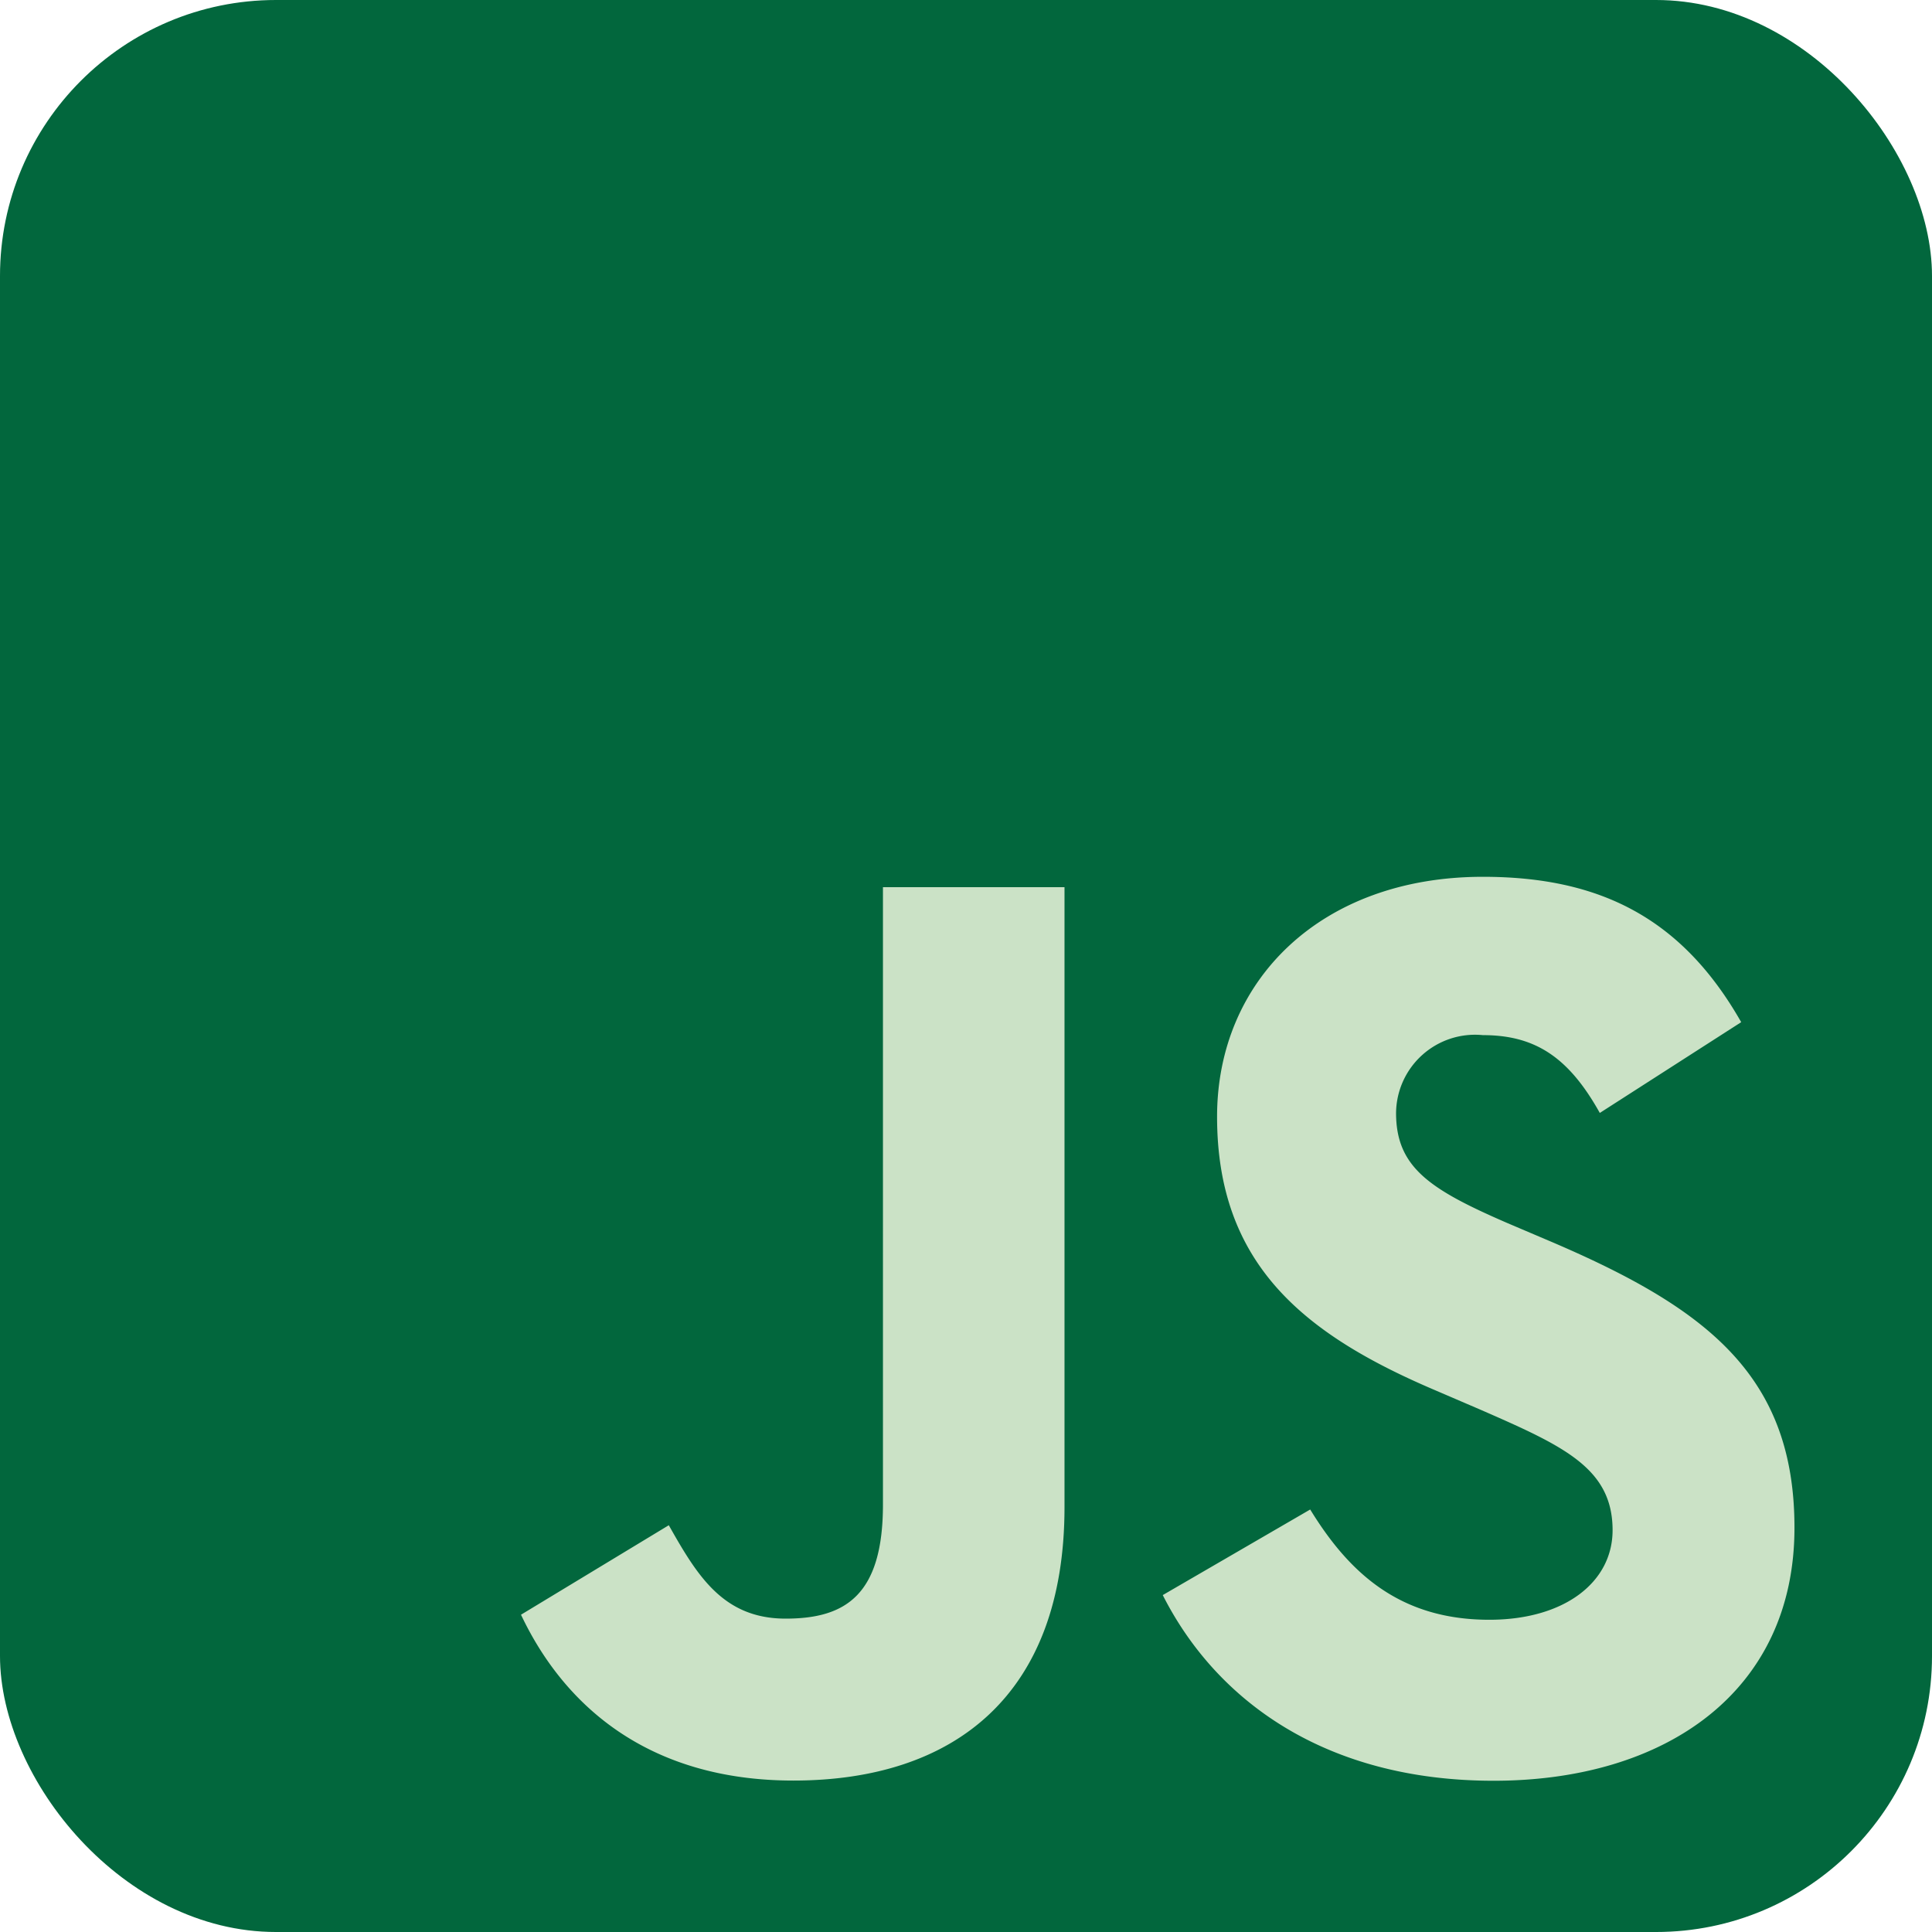
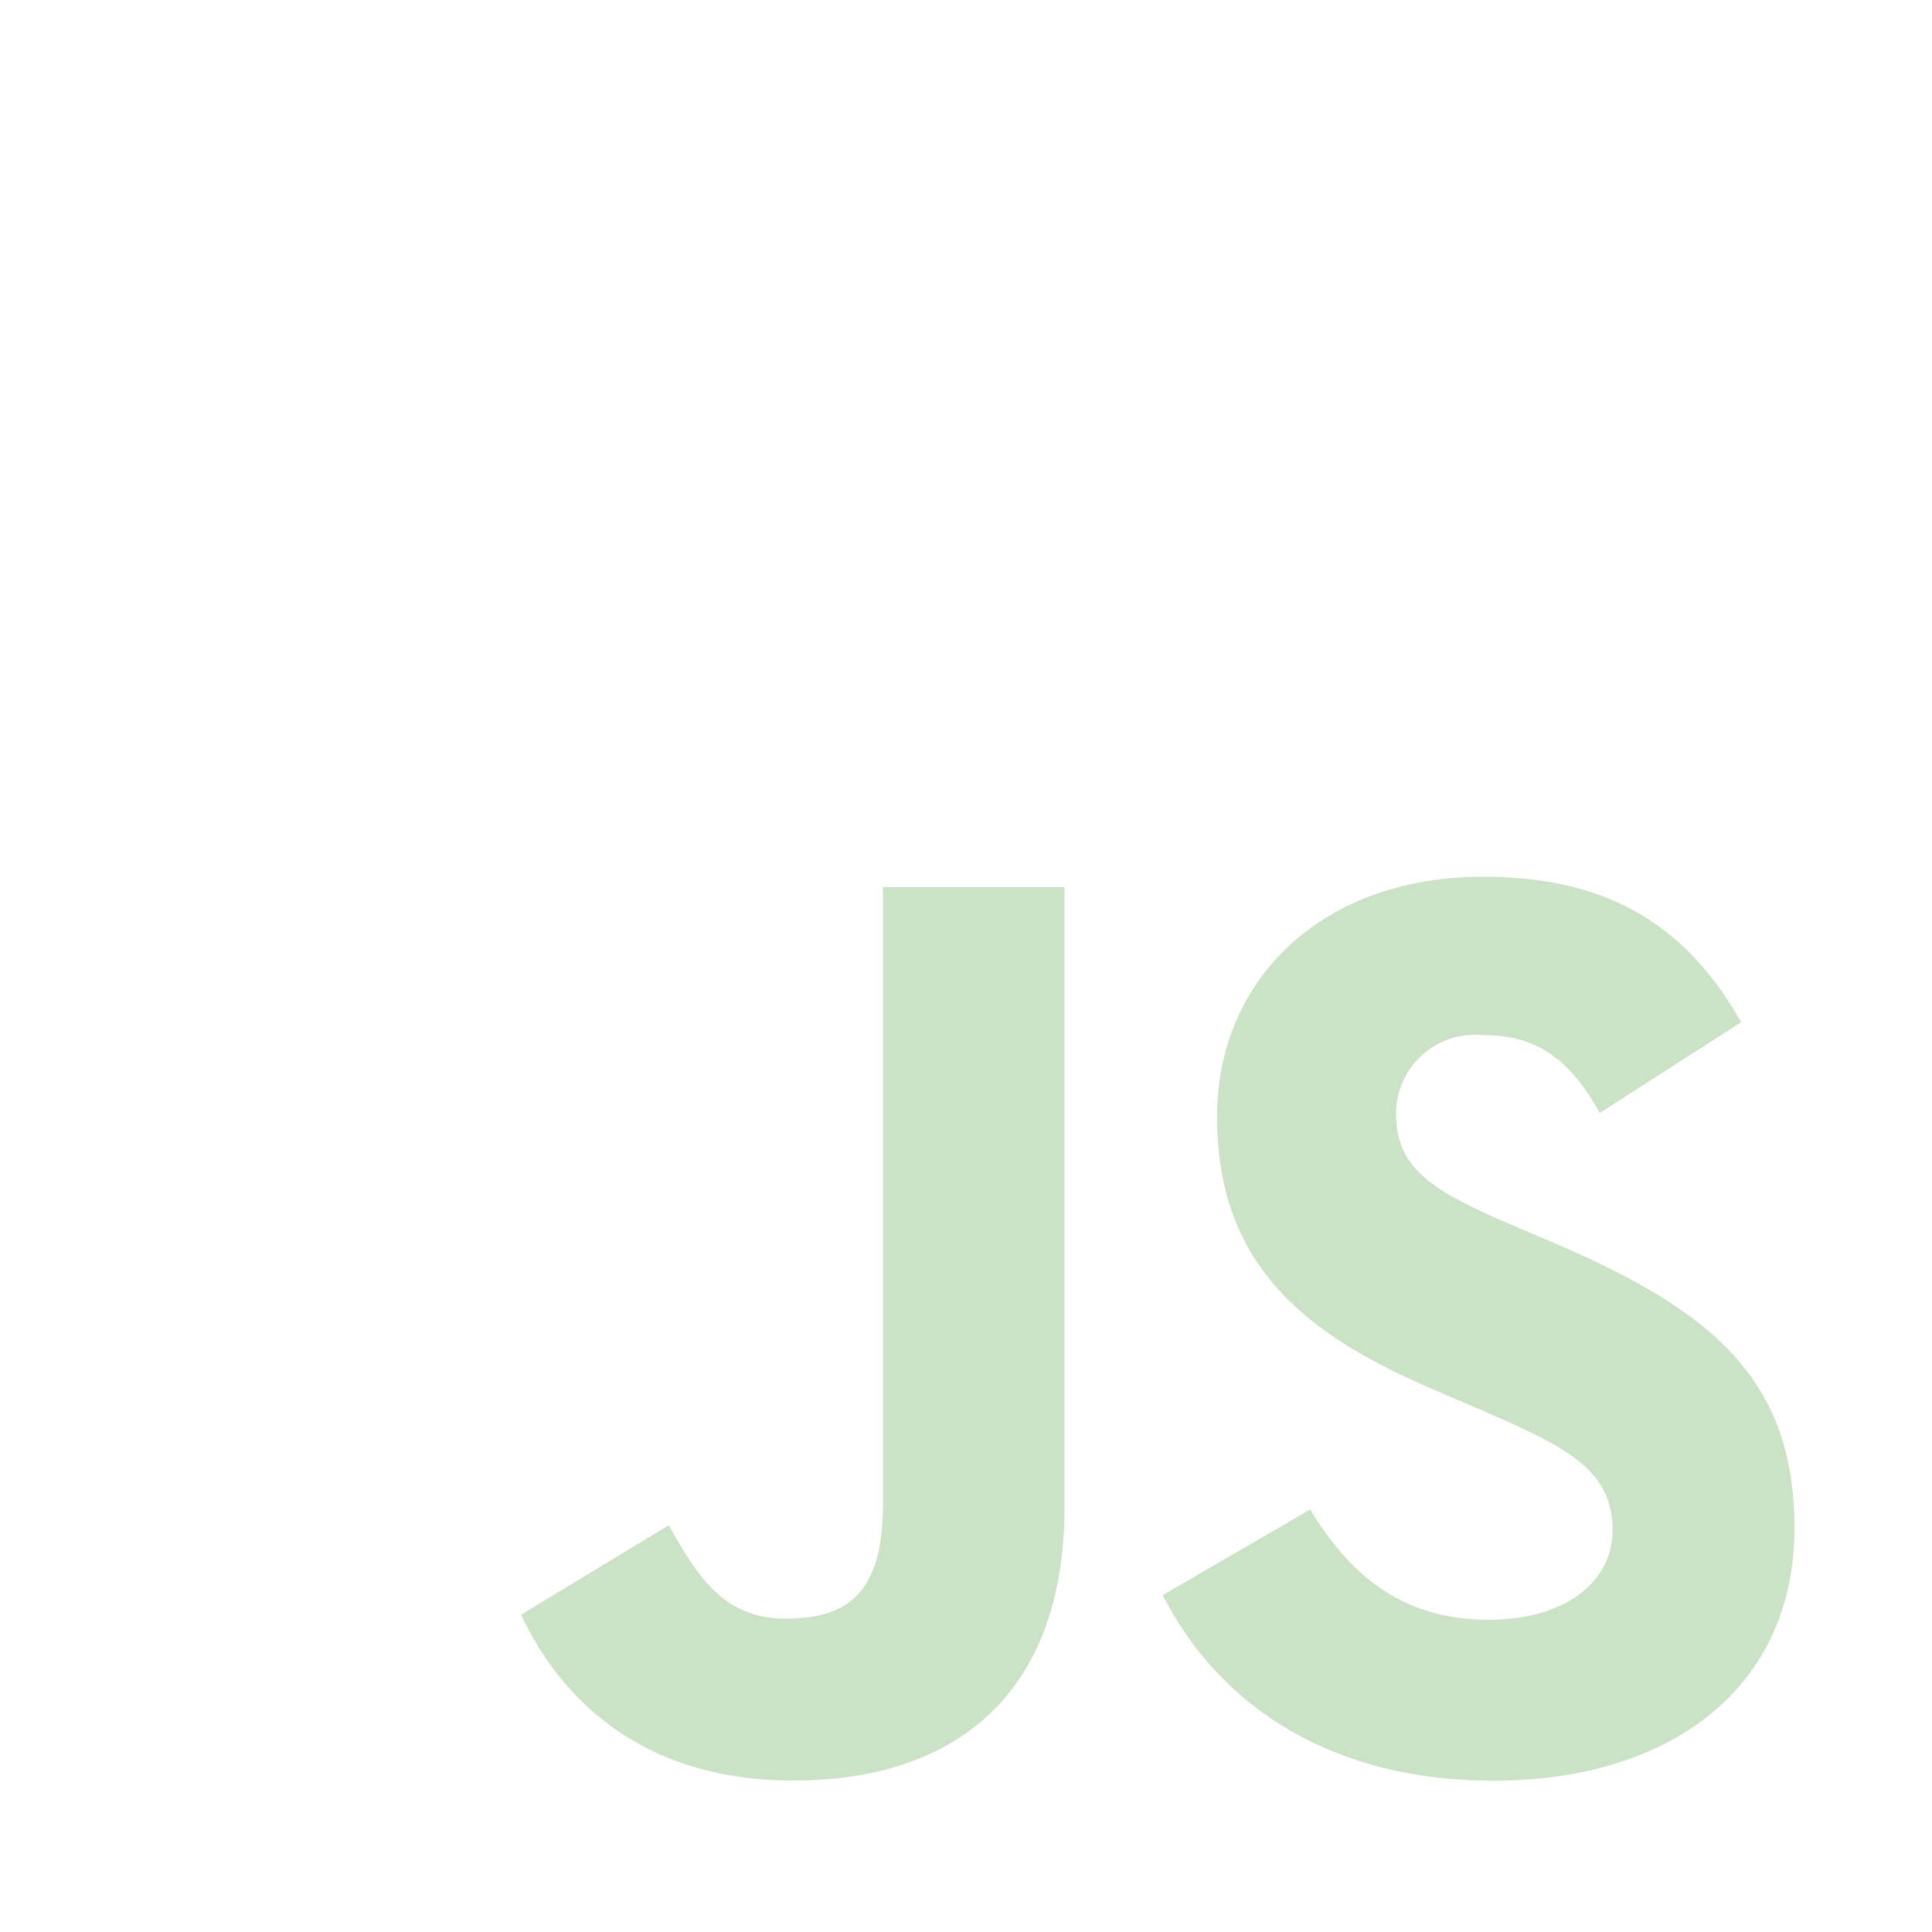
<svg xmlns="http://www.w3.org/2000/svg" width="70" height="70" viewBox="0 0 70 70">
  <g id="Group_125" data-name="Group 125" transform="translate(0.444)">
-     <rect id="Rectangle_171" data-name="Rectangle 171" width="70" height="70" rx="10" transform="translate(-0.444)" fill="#02673d" />
    <path id="Path_555" data-name="Path 555" d="M194.474,308.814c1.41,2.3,3.245,3.995,6.489,3.995,2.726,0,4.467-1.362,4.467-3.245,0-2.256-1.789-3.055-4.789-4.367L199,304.492c-4.747-2.022-7.9-4.556-7.9-9.912,0-4.934,3.759-8.69,9.634-8.69,4.183,0,7.189,1.456,9.356,5.267l-5.123,3.289c-1.128-2.022-2.345-2.819-4.234-2.819a2.862,2.862,0,0,0-3.148,2.819c0,1.974,1.222,2.772,4.045,3.995l1.645.7c5.589,2.4,8.745,4.84,8.745,10.334,0,5.923-4.653,9.167-10.9,9.167-6.109,0-10.056-2.911-11.988-6.727Zm-23.239.57c1.033,1.833,1.973,3.384,4.234,3.384,2.161,0,3.525-.846,3.525-4.134V286.266h6.578v22.457c0,6.812-3.994,9.912-9.823,9.912-5.267,0-8.317-2.726-9.869-6.009Z" transform="translate(-147.447 -254.122)" fill="#cbe2c6" />
  </g>
</svg>